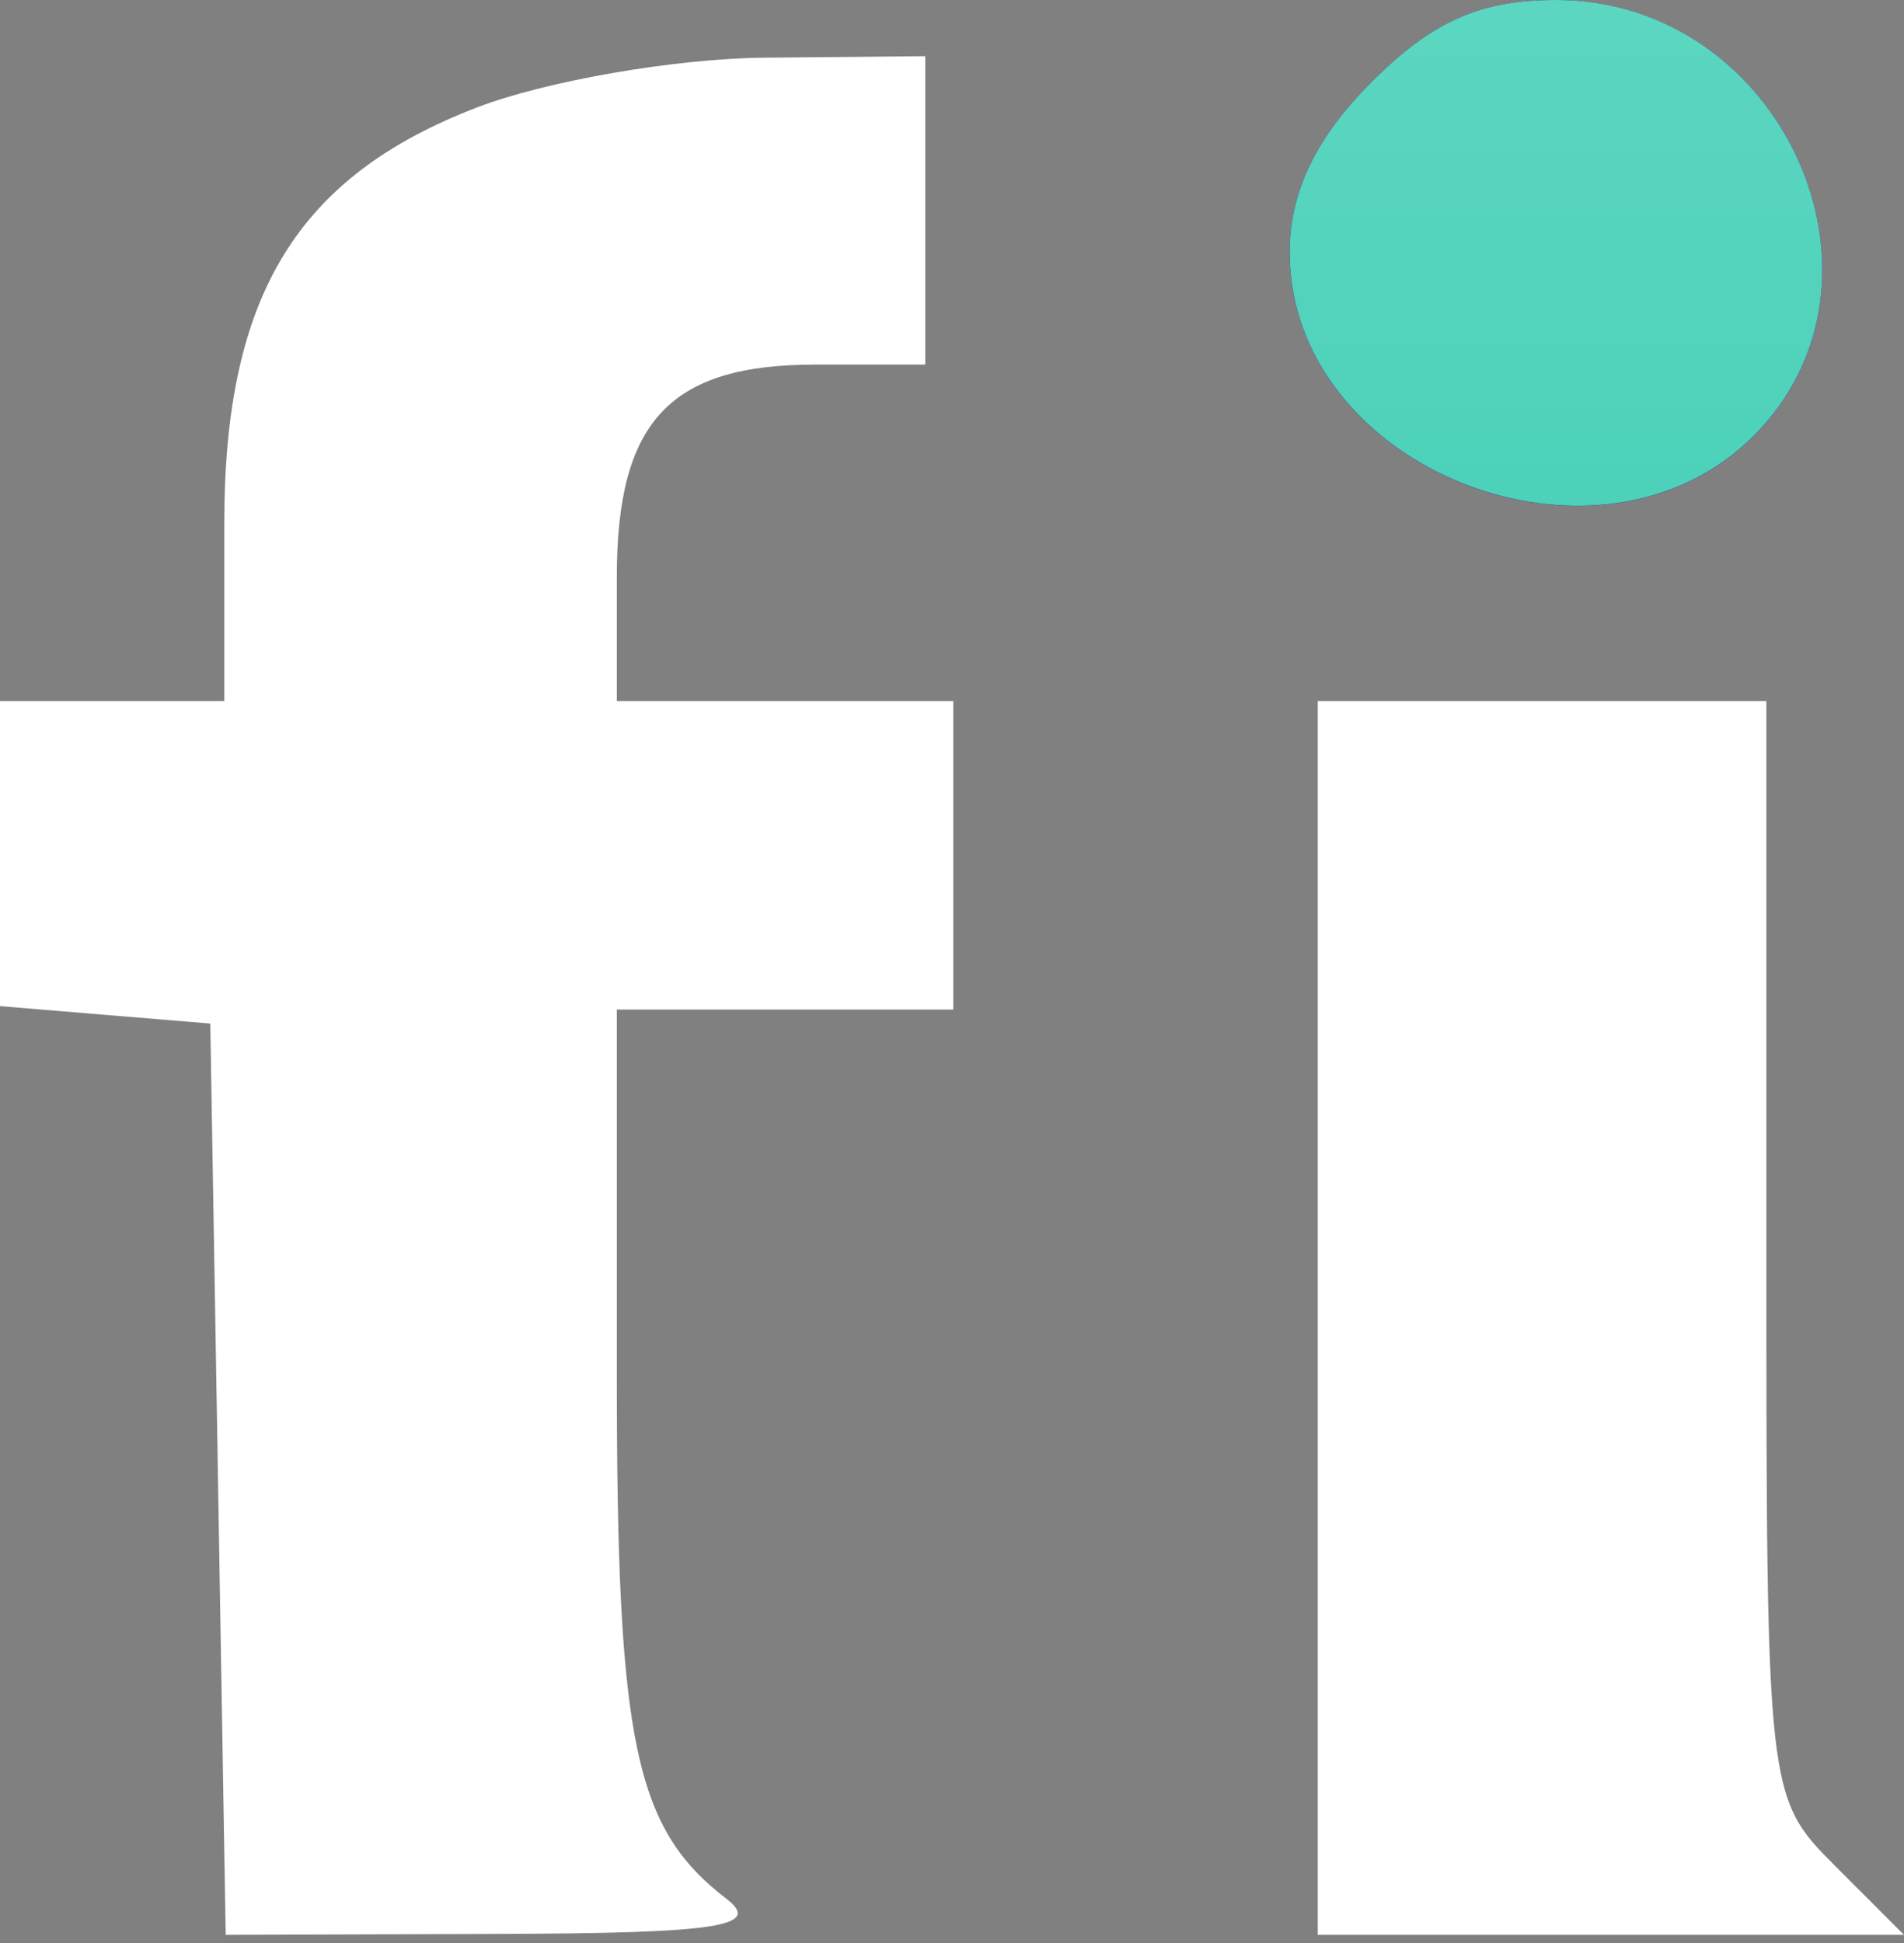
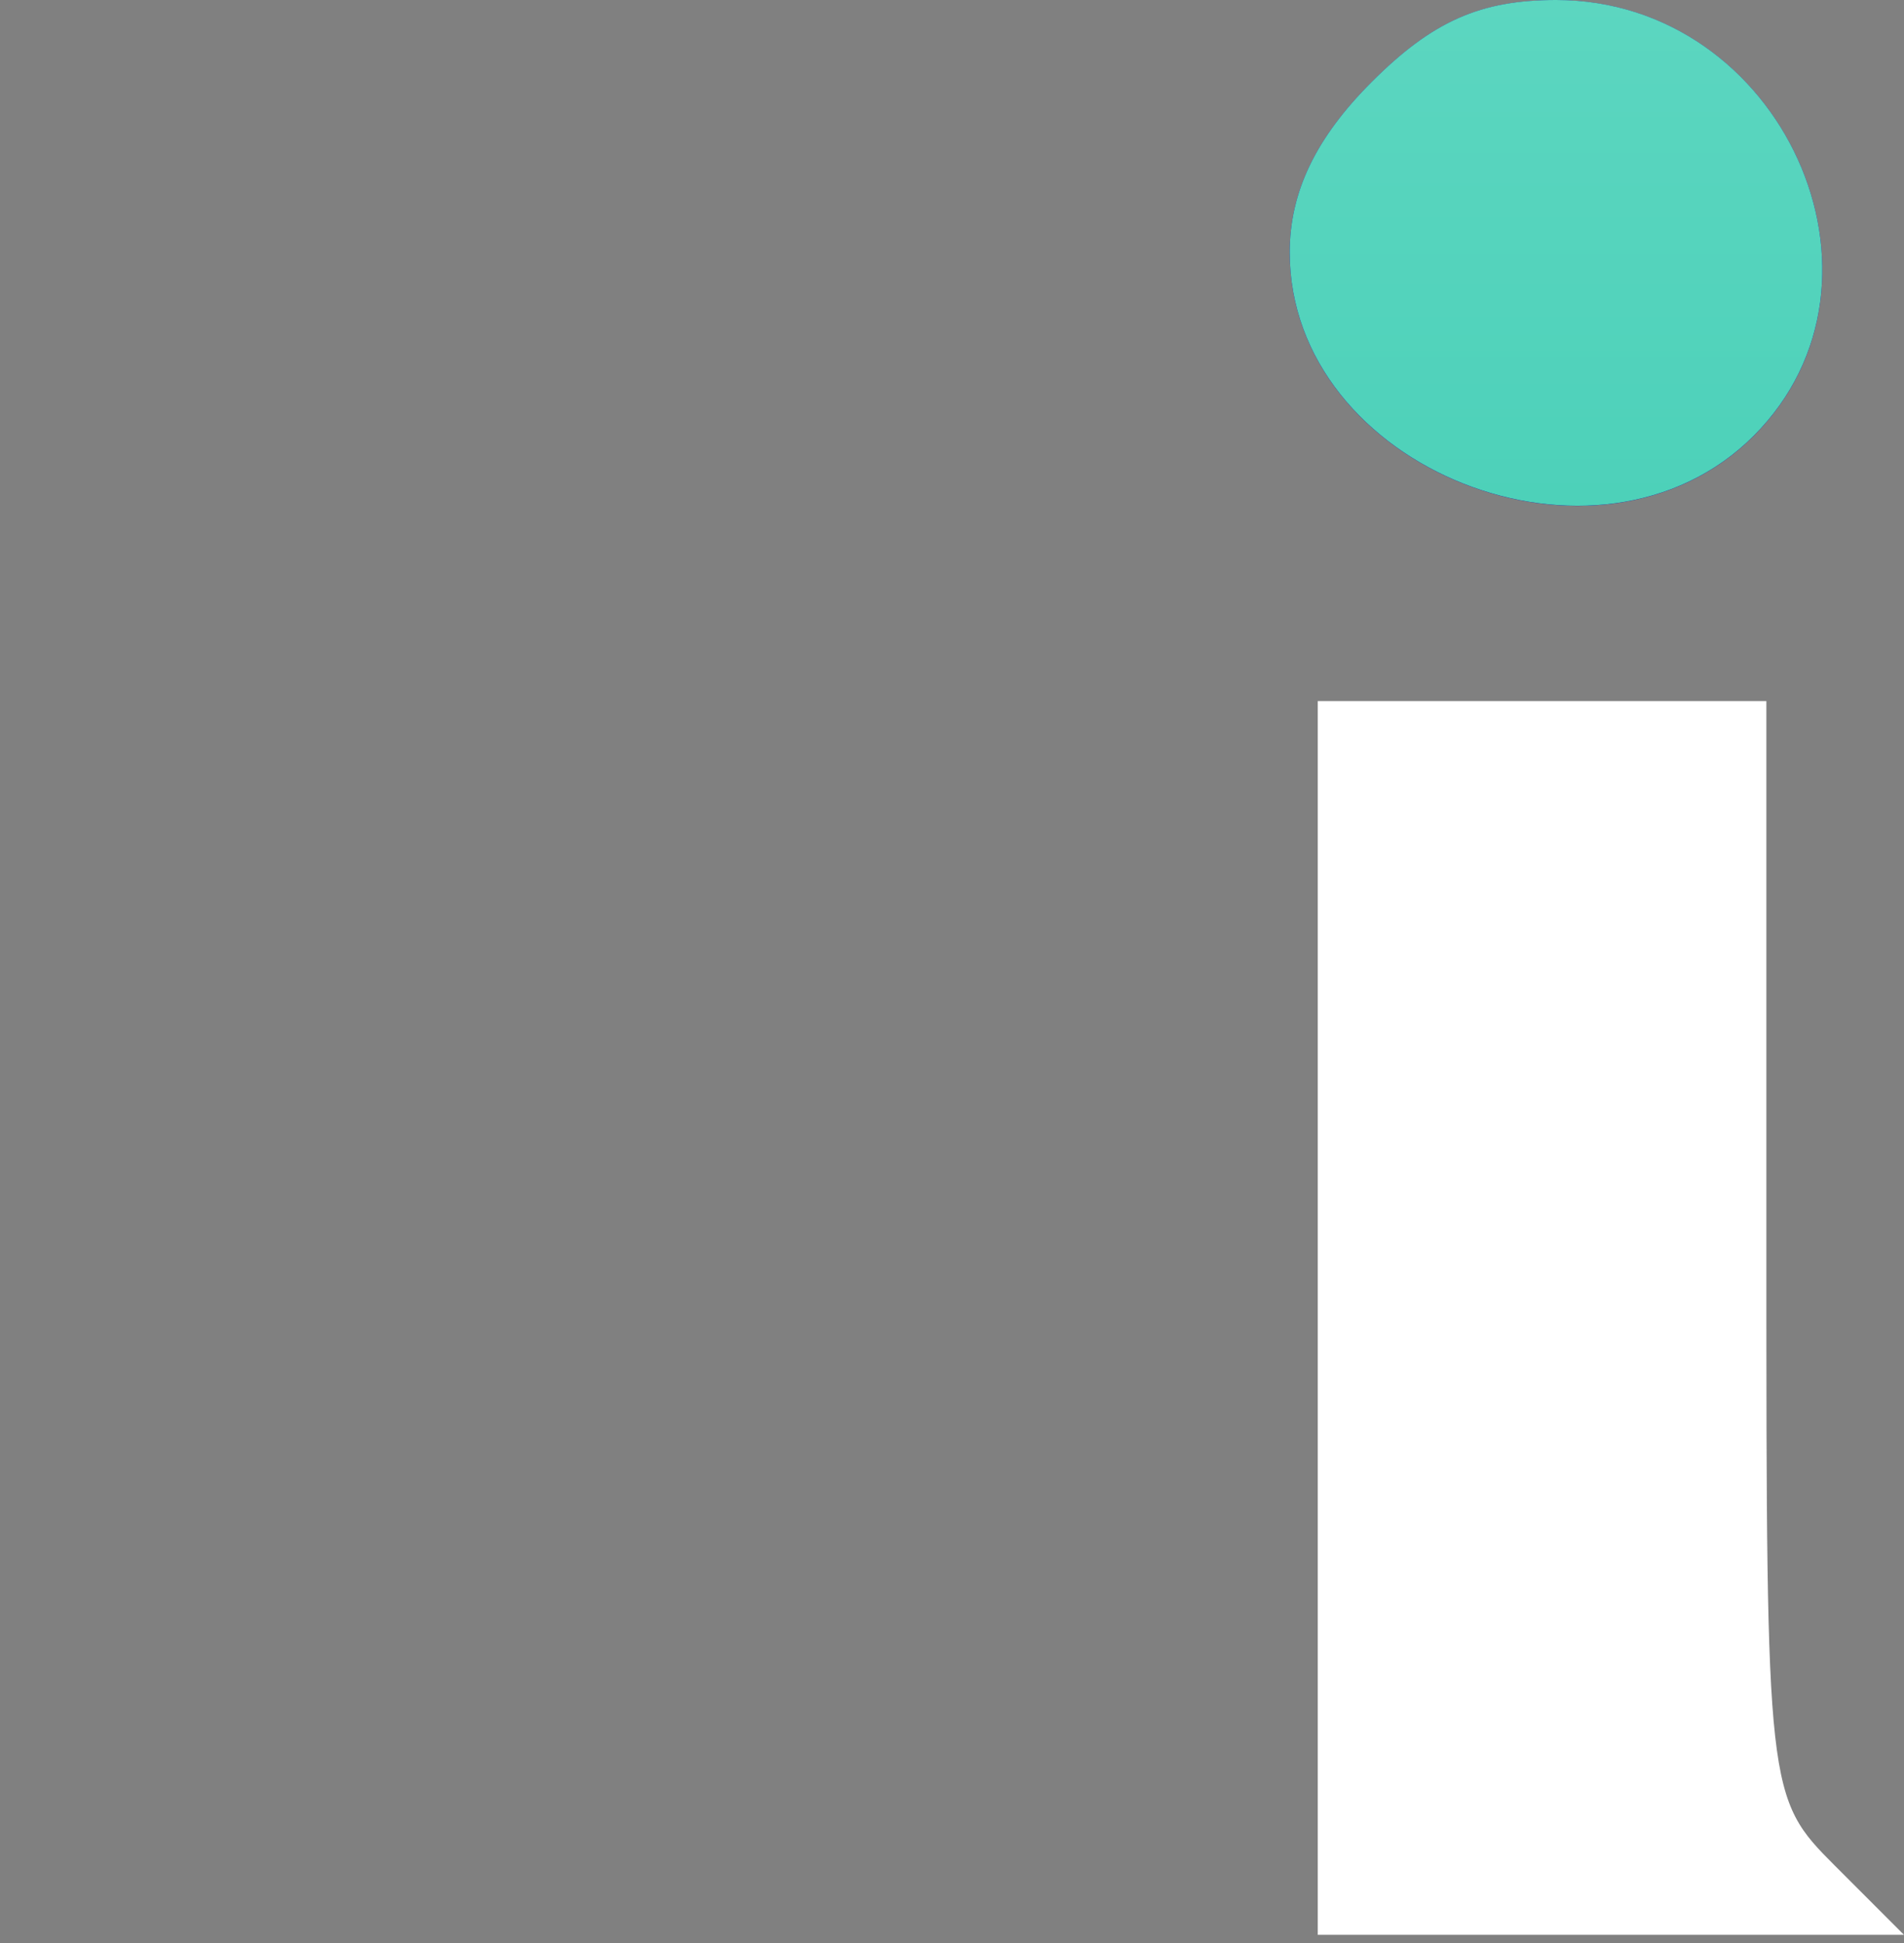
<svg xmlns="http://www.w3.org/2000/svg" width="98" height="100" viewBox="0 0 98 100" fill="none">
  <rect x="0" y="0" width="98" height="100" fill="#808080" stroke="none" />
  <path d="M66.383 12.993C66.383 9.887 67.722 7.102 70.601 4.223C73.724 1.1 76.189 0.005 80.093 0.005C91.725 0.005 98.266 14.433 90.259 22.438C82.269 30.43 66.383 24.145 66.383 12.993Z" fill="#1513A0" />
-   <path d="M11.545 26.916C11.545 15.226 15.287 9.079 24.572 5.522C28.122 4.161 34.76 3.012 39.325 2.969L47.623 2.891V10.828V18.765H41.953C34.476 18.765 31.748 21.685 31.748 29.691V36.083H40.407H49.066V44.02V51.957H40.407H31.748V70.813C31.748 89.704 32.67 94.103 37.395 97.729C39.244 99.149 36.981 99.497 25.651 99.533L11.617 99.579L11.22 76.129L10.823 52.678L5.412 52.231L0 51.782V43.933V36.083H5.772H11.545V26.916Z" fill="white" />
  <path d="M67.826 99.579V67.831V36.083H79.371H90.916V64.288C90.916 92.312 90.939 92.518 94.459 96.037L98 99.579H82.914H67.826Z" fill="white" />
  <path d="M66.383 12.988C66.383 9.882 67.722 7.097 70.601 4.218C73.724 1.095 76.189 0 80.093 0C91.725 0 98.266 14.428 90.259 22.433C82.269 30.425 66.383 24.14 66.383 12.988Z" fill="url(#paint0_linear_2248_35667)" />
  <defs>
    <linearGradient id="paint0_linear_2248_35667" x1="49" y1="0" x2="49" y2="99.579" gradientUnits="userSpaceOnUse">
      <stop stop-color="#5CD6C0" />
      <stop offset="1" stop-color="#22C3A6" />
    </linearGradient>
  </defs>
</svg>